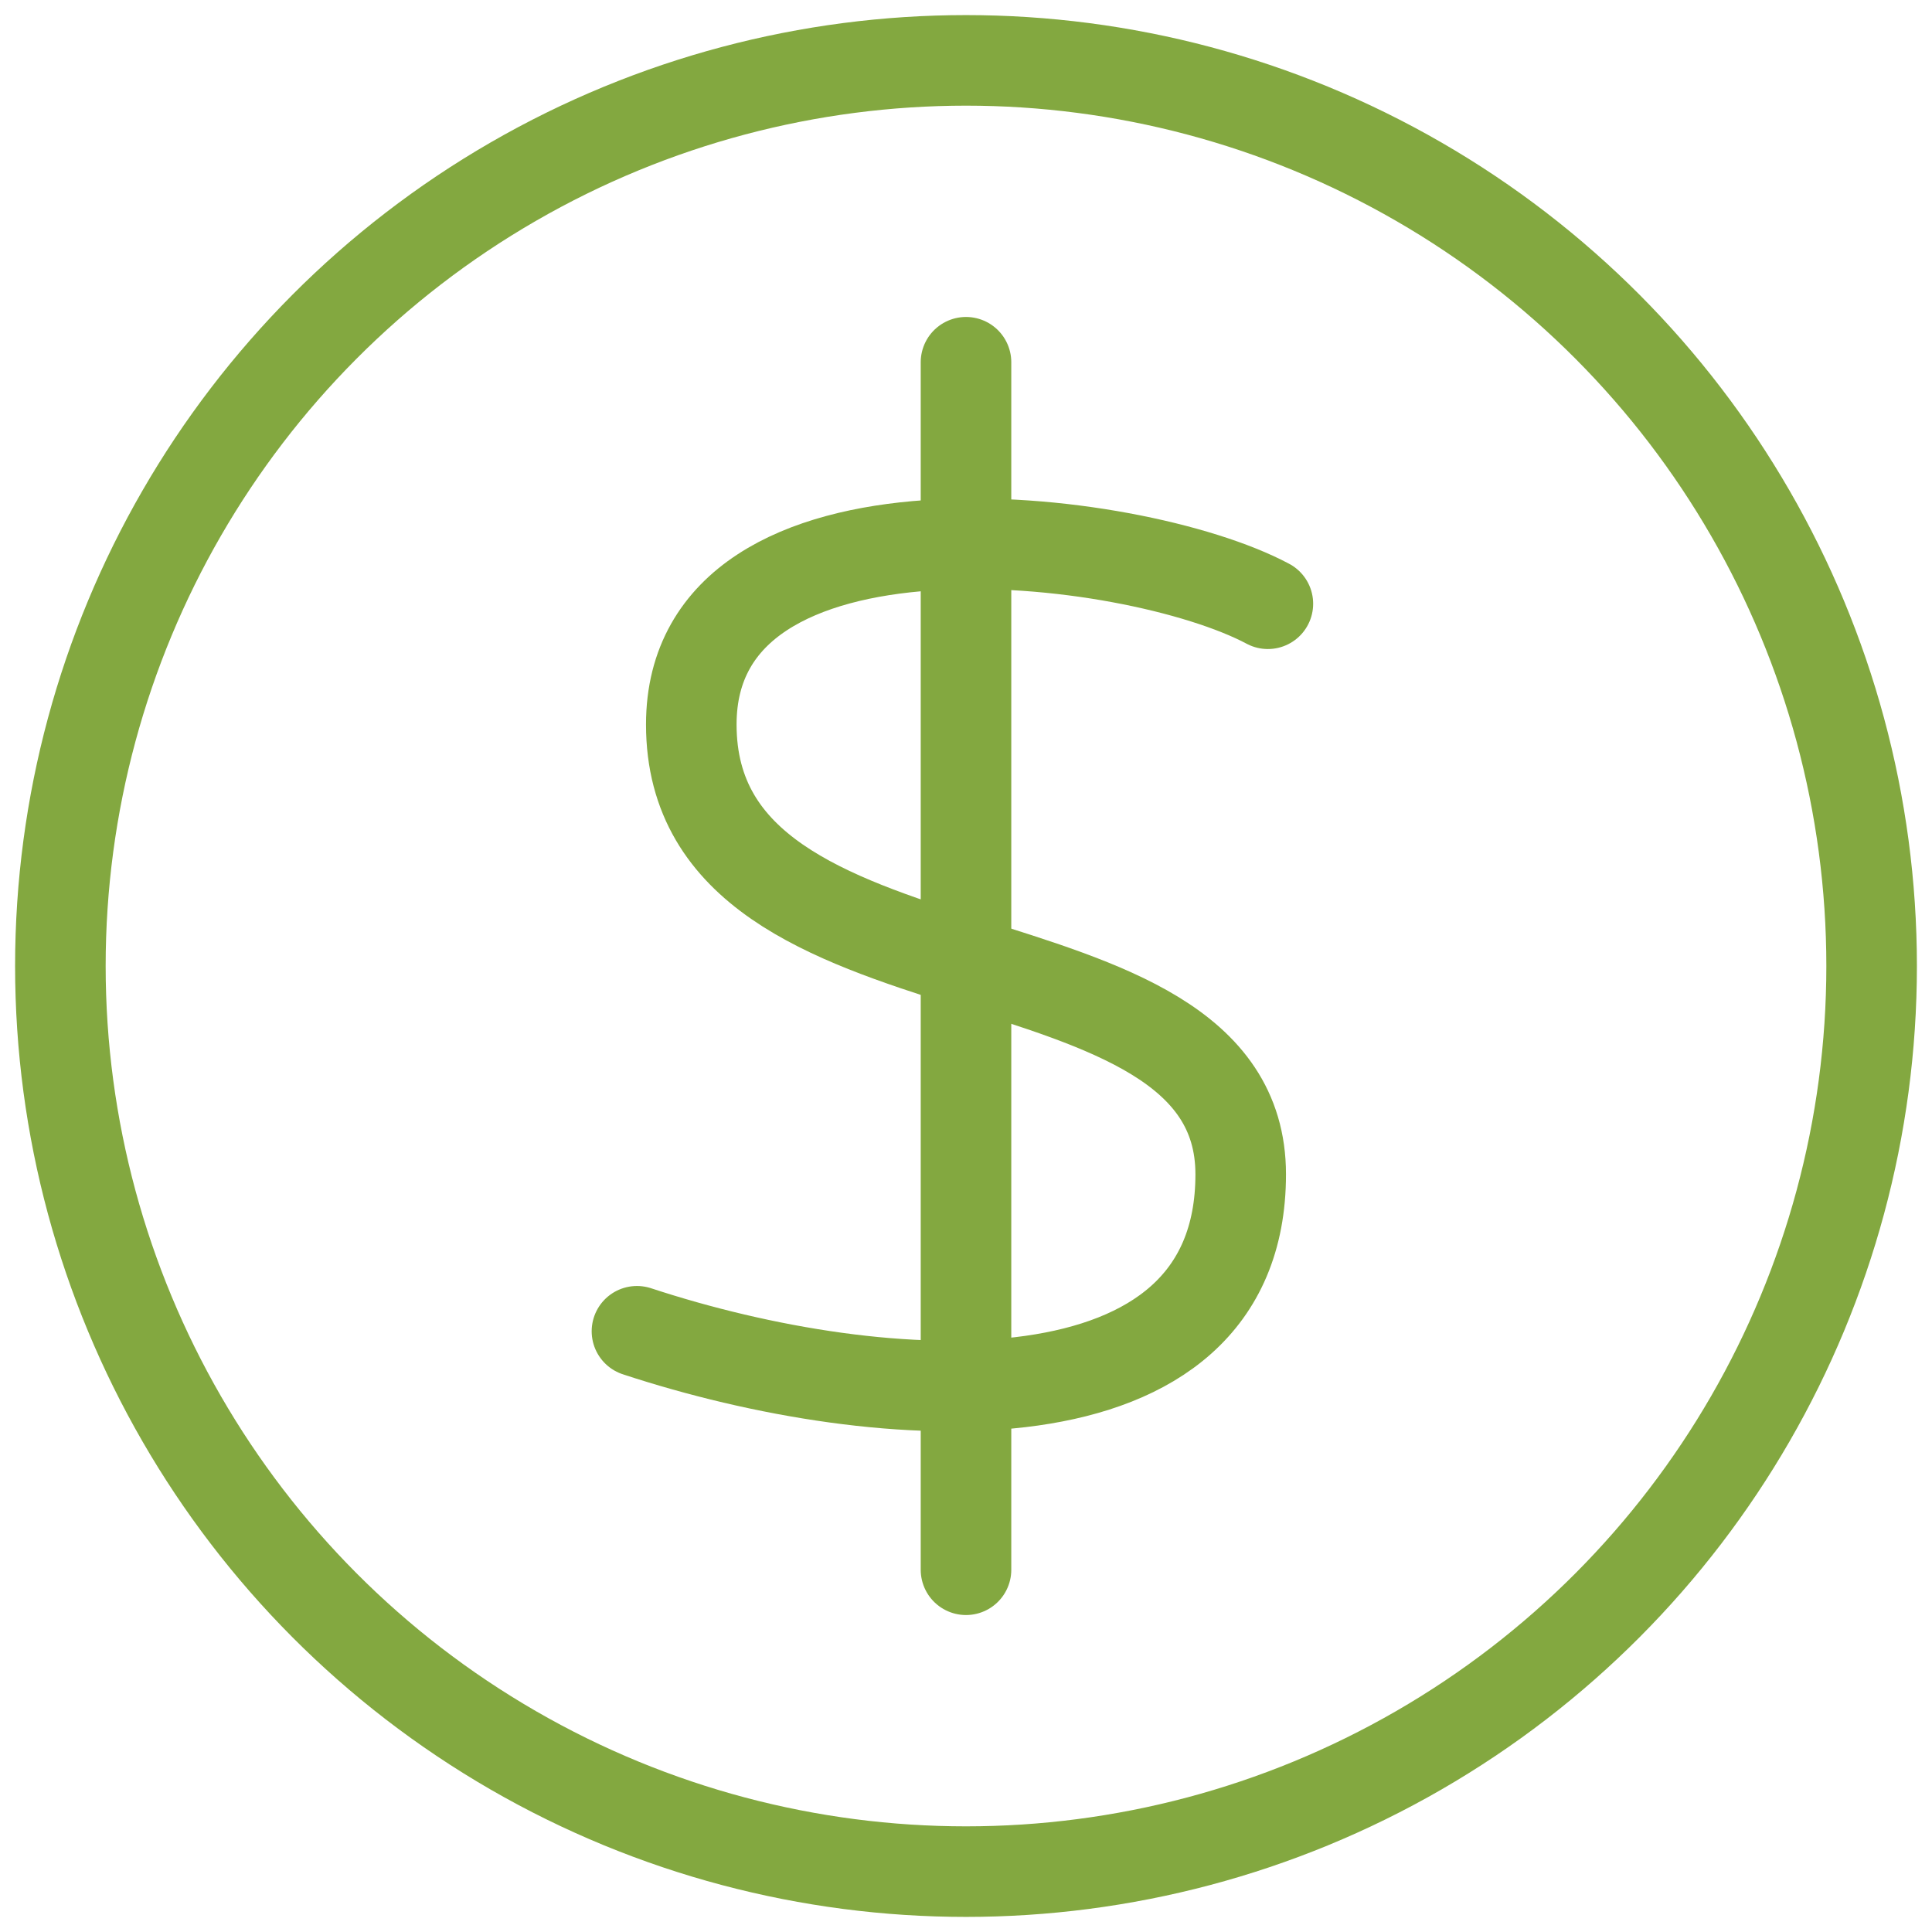
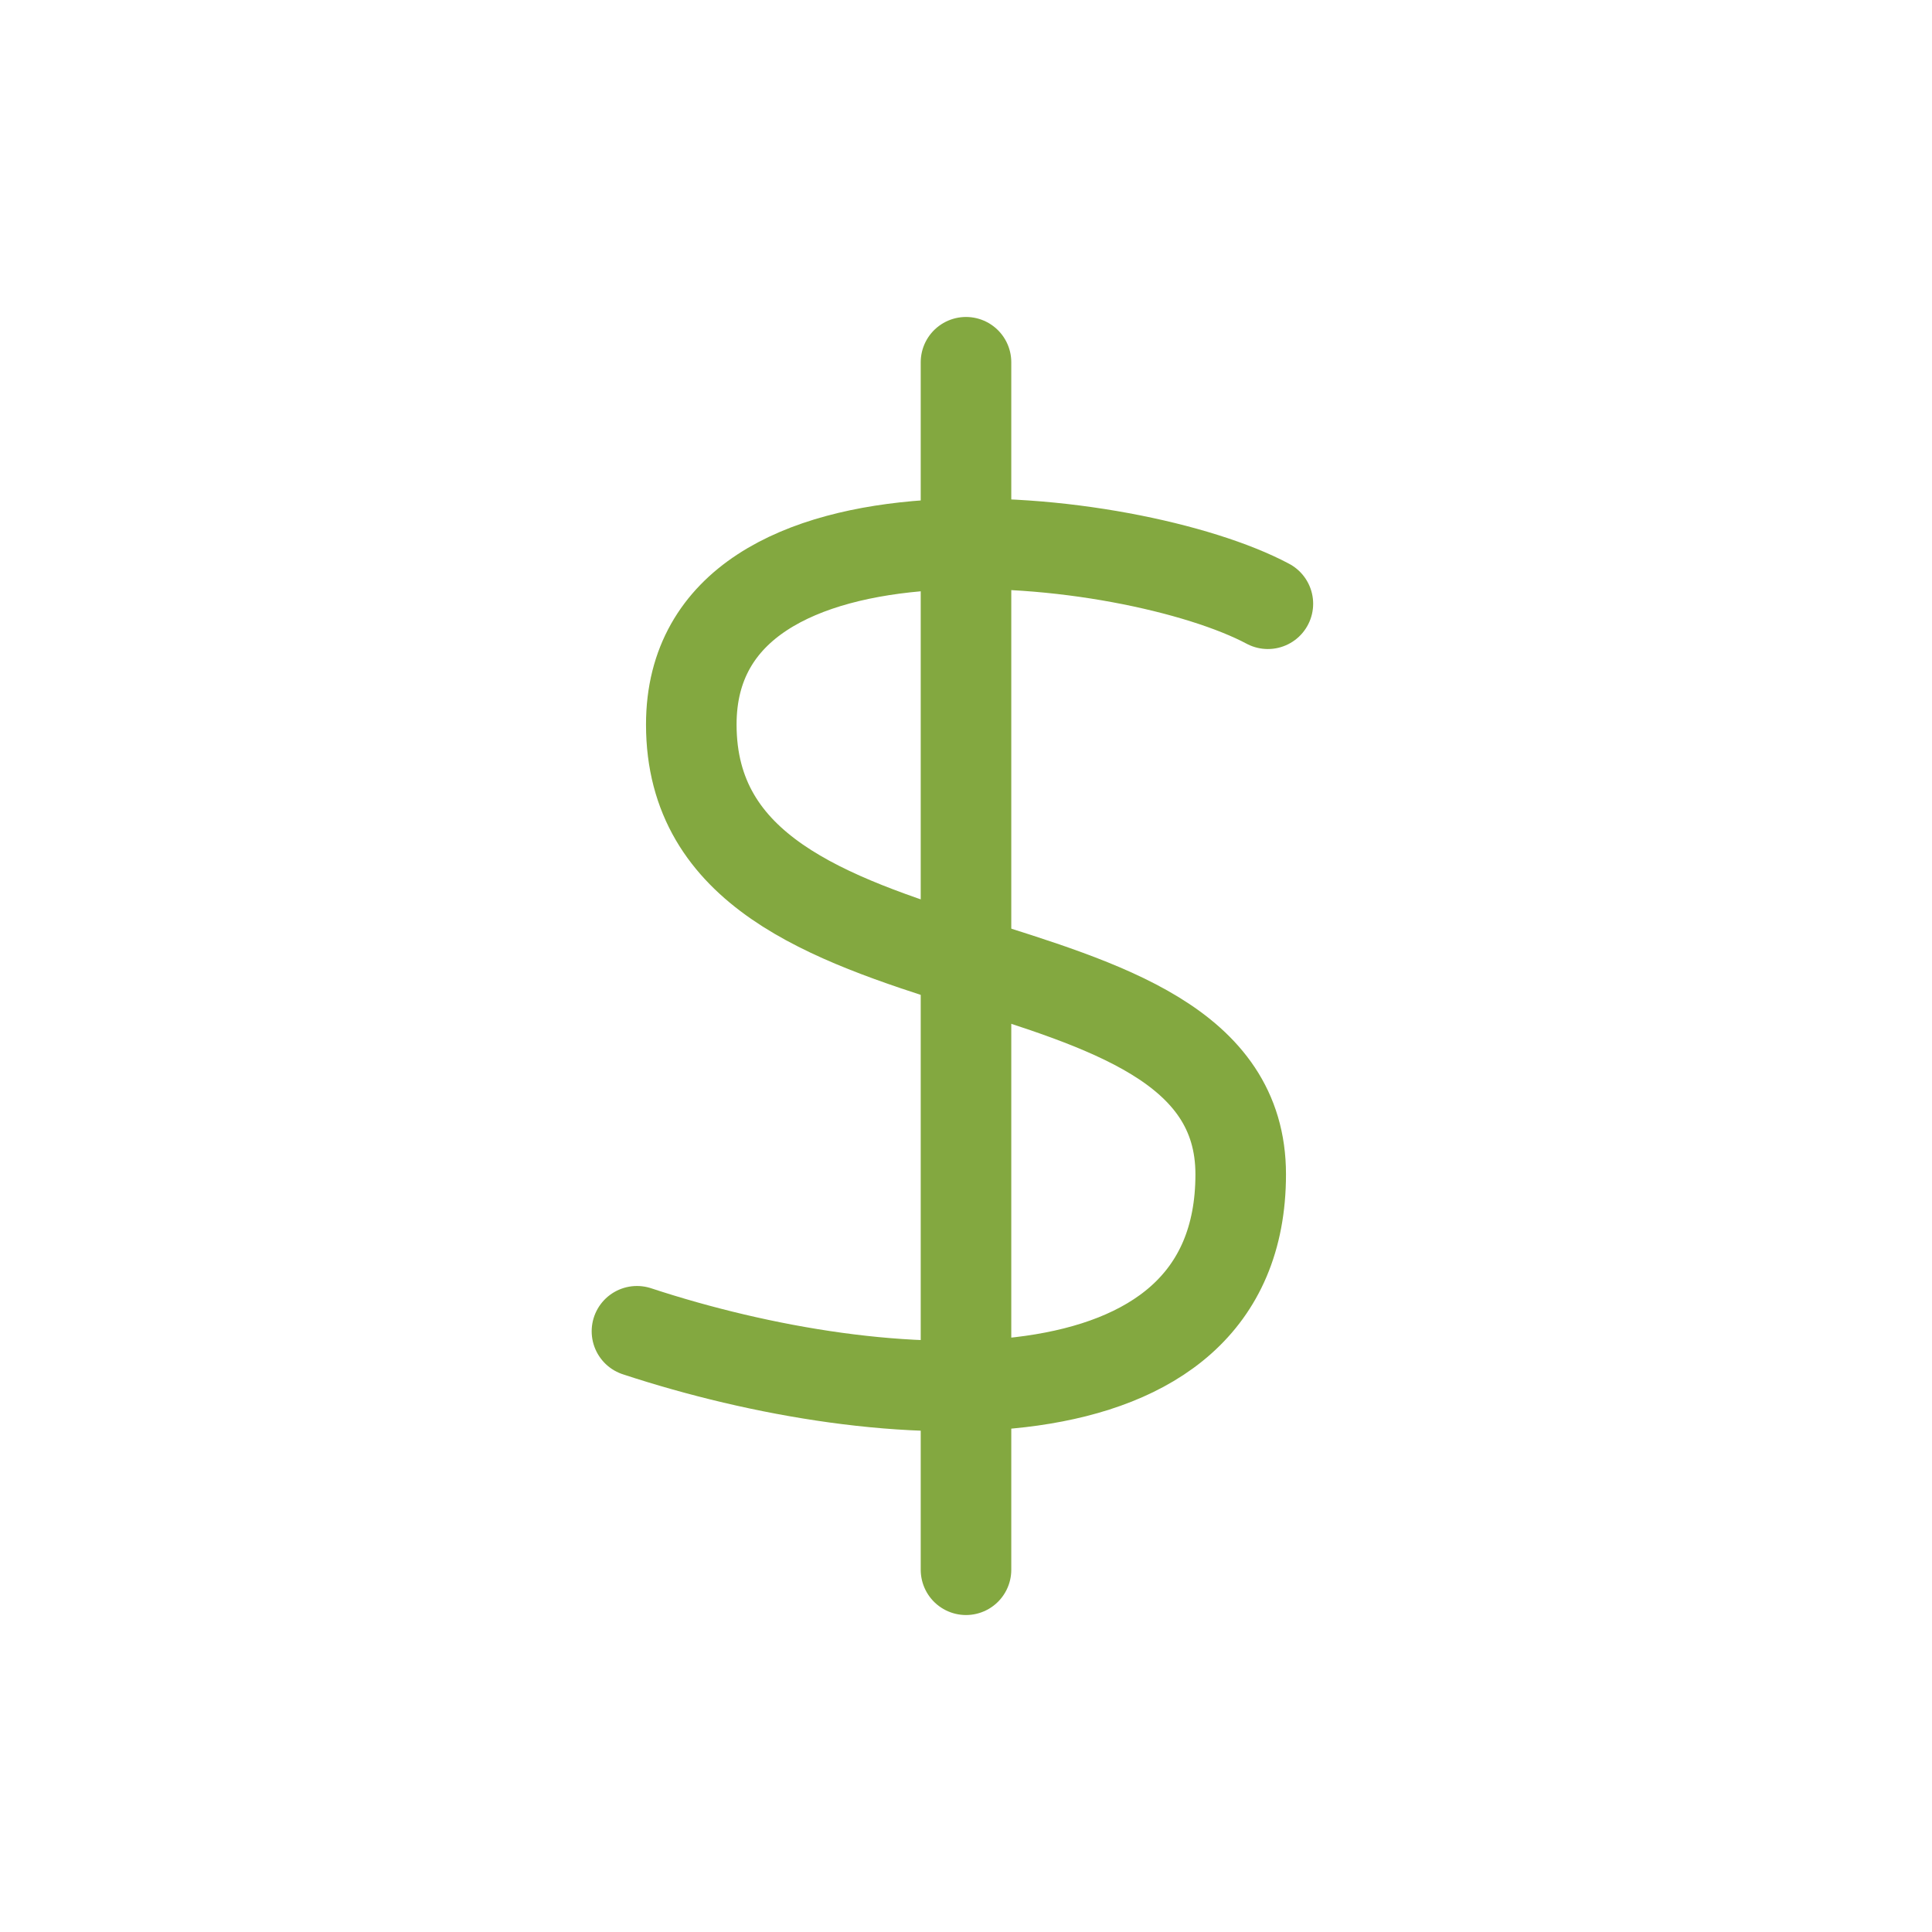
<svg xmlns="http://www.w3.org/2000/svg" width="64" height="64" viewBox="0 0 64 64">
  <g class="nc-icon-wrapper">
    <g transform="translate(.5 .5)">
-       <circle class="st0" cx="31.5" cy="31.5" r="30" fill="none" stroke="#83A840" stroke-width="3" stroke-linecap="round" stroke-linejoin="round" stroke-miterlimit="10" />
      <path class="st0" d="M31.5 11.5v40" fill="none" stroke="#83A840" stroke-width="3" stroke-linecap="round" stroke-linejoin="round" stroke-miterlimit="10" />
      <path class="st0" d="M41.5 19.5c-4.5-2.4-19.1-4.1-19.1 4 0 9.7 18.2 6.3 18.2 14.9s-11.8 7.9-20 5.2" fill="none" stroke="#83A840" stroke-width="3" stroke-linecap="round" stroke-linejoin="round" stroke-miterlimit="10" />
    </g>
  </g>
</svg>